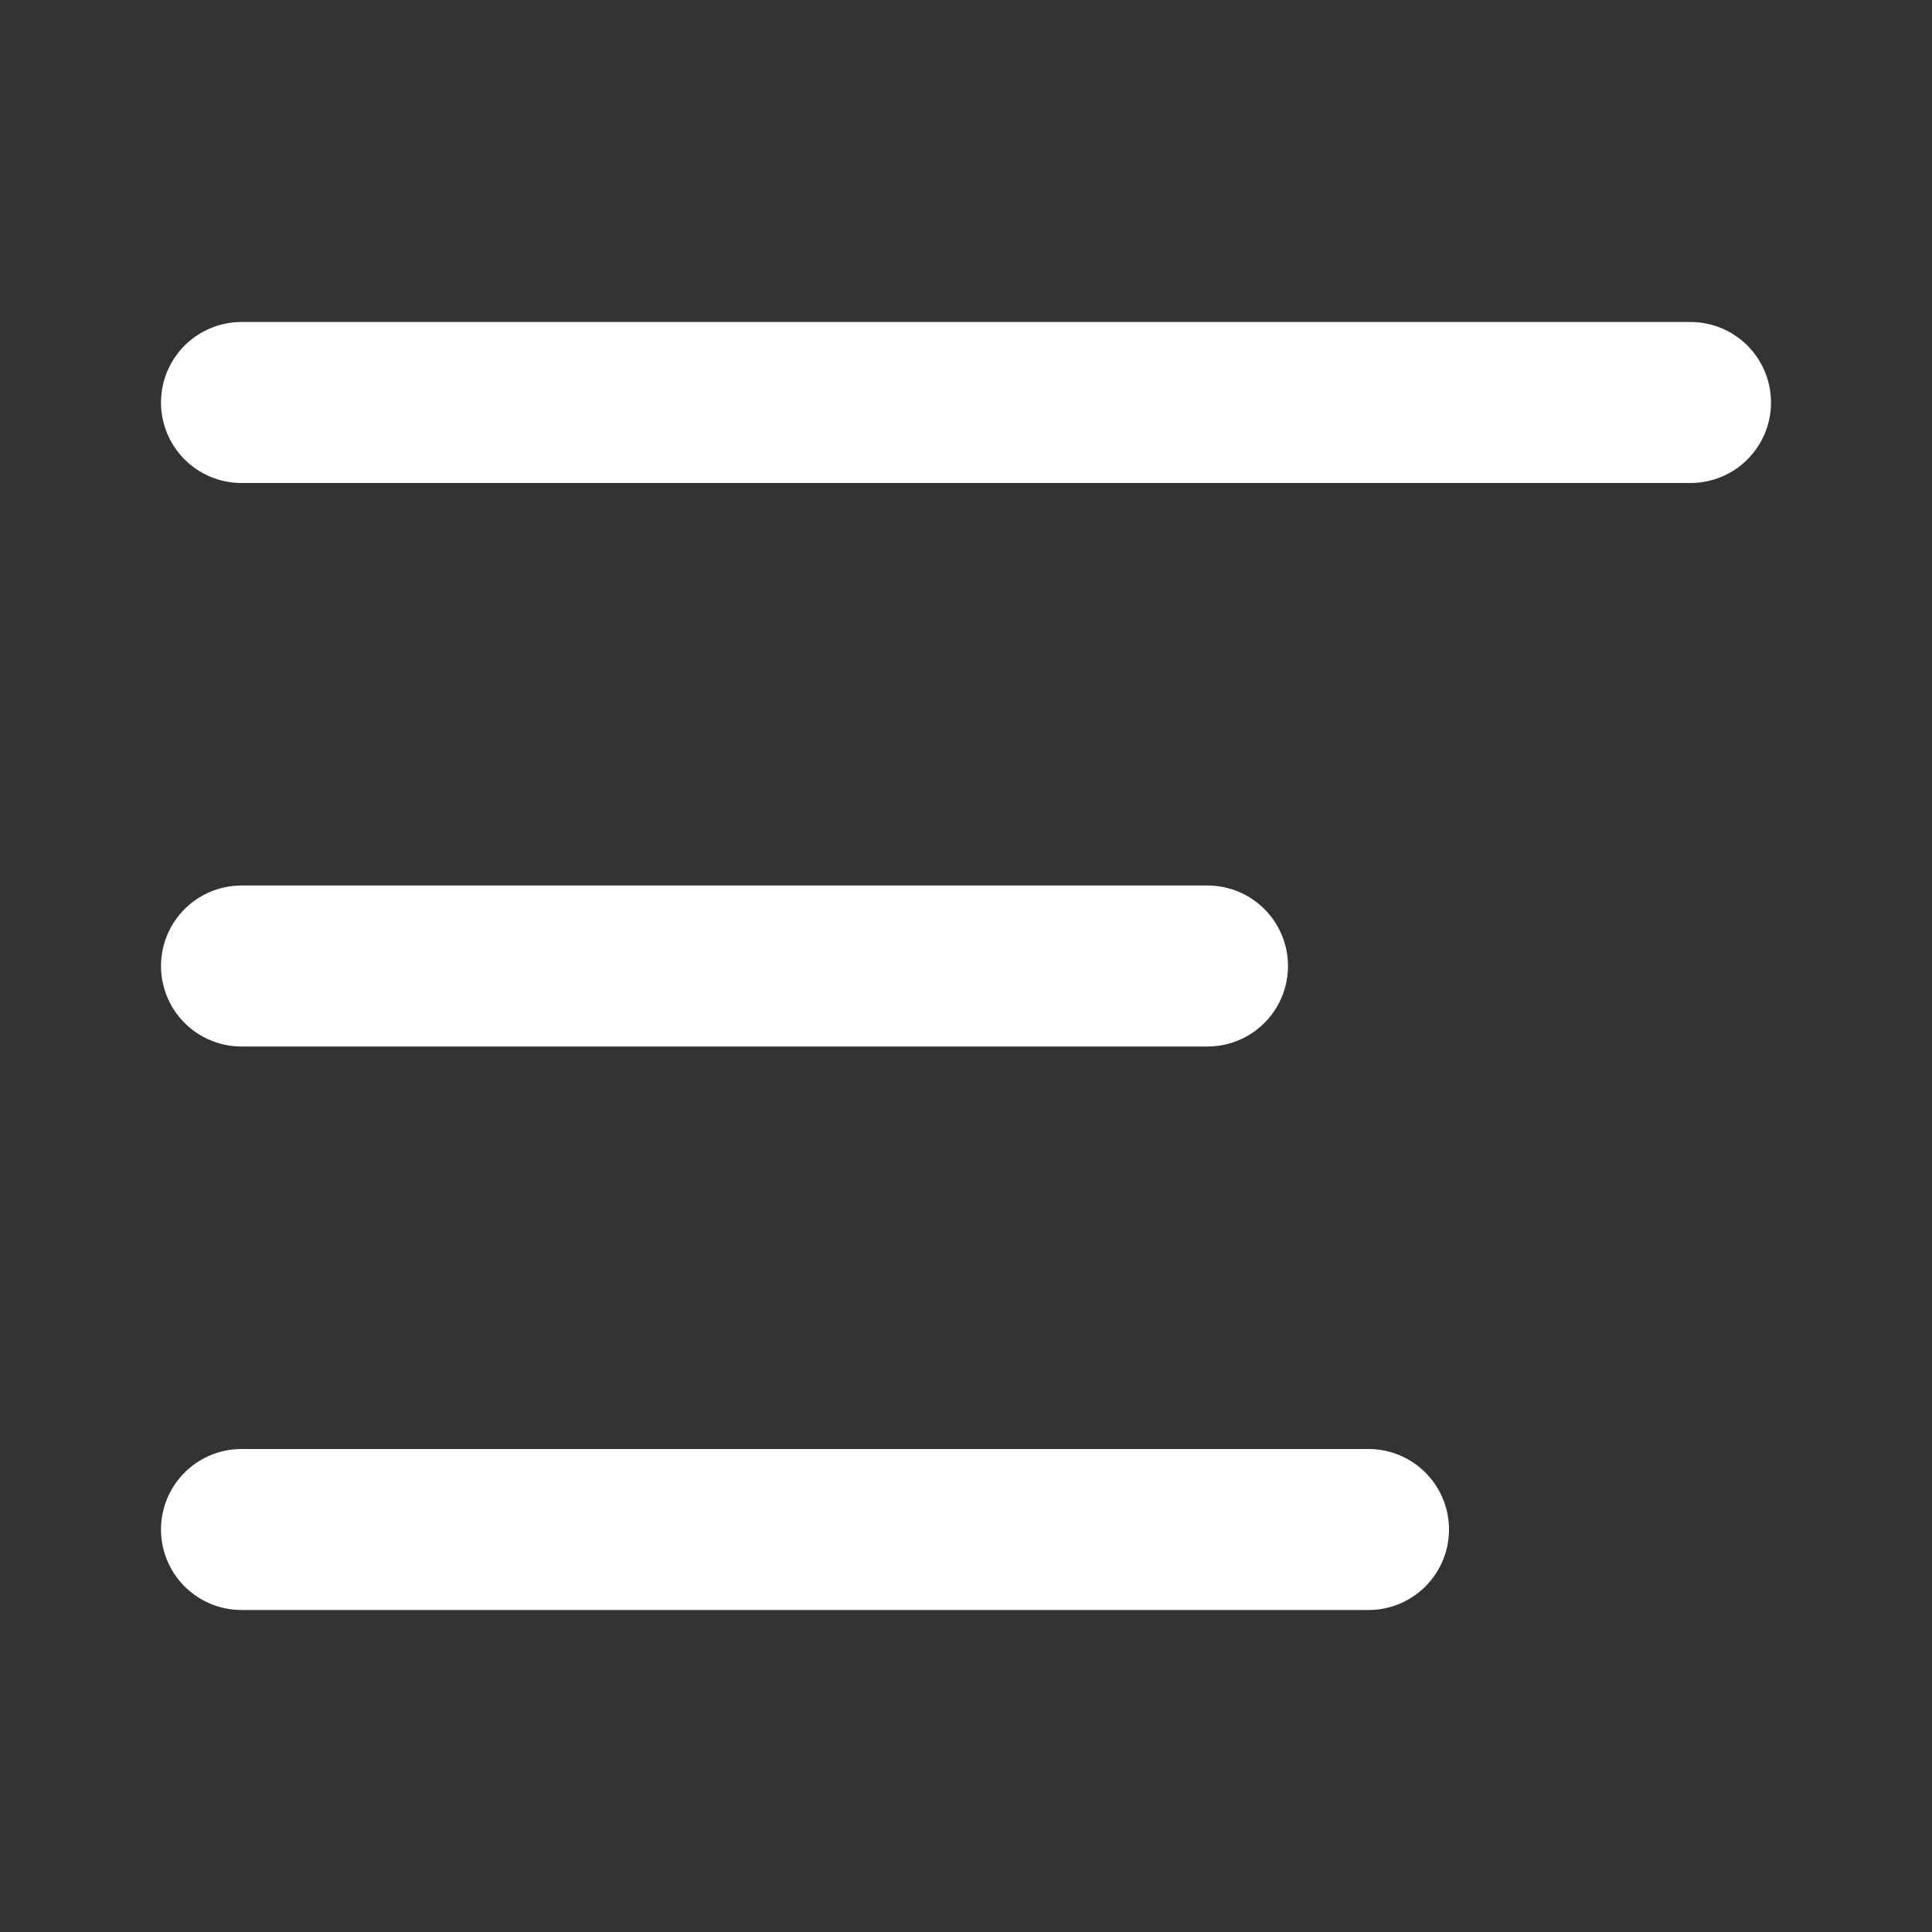
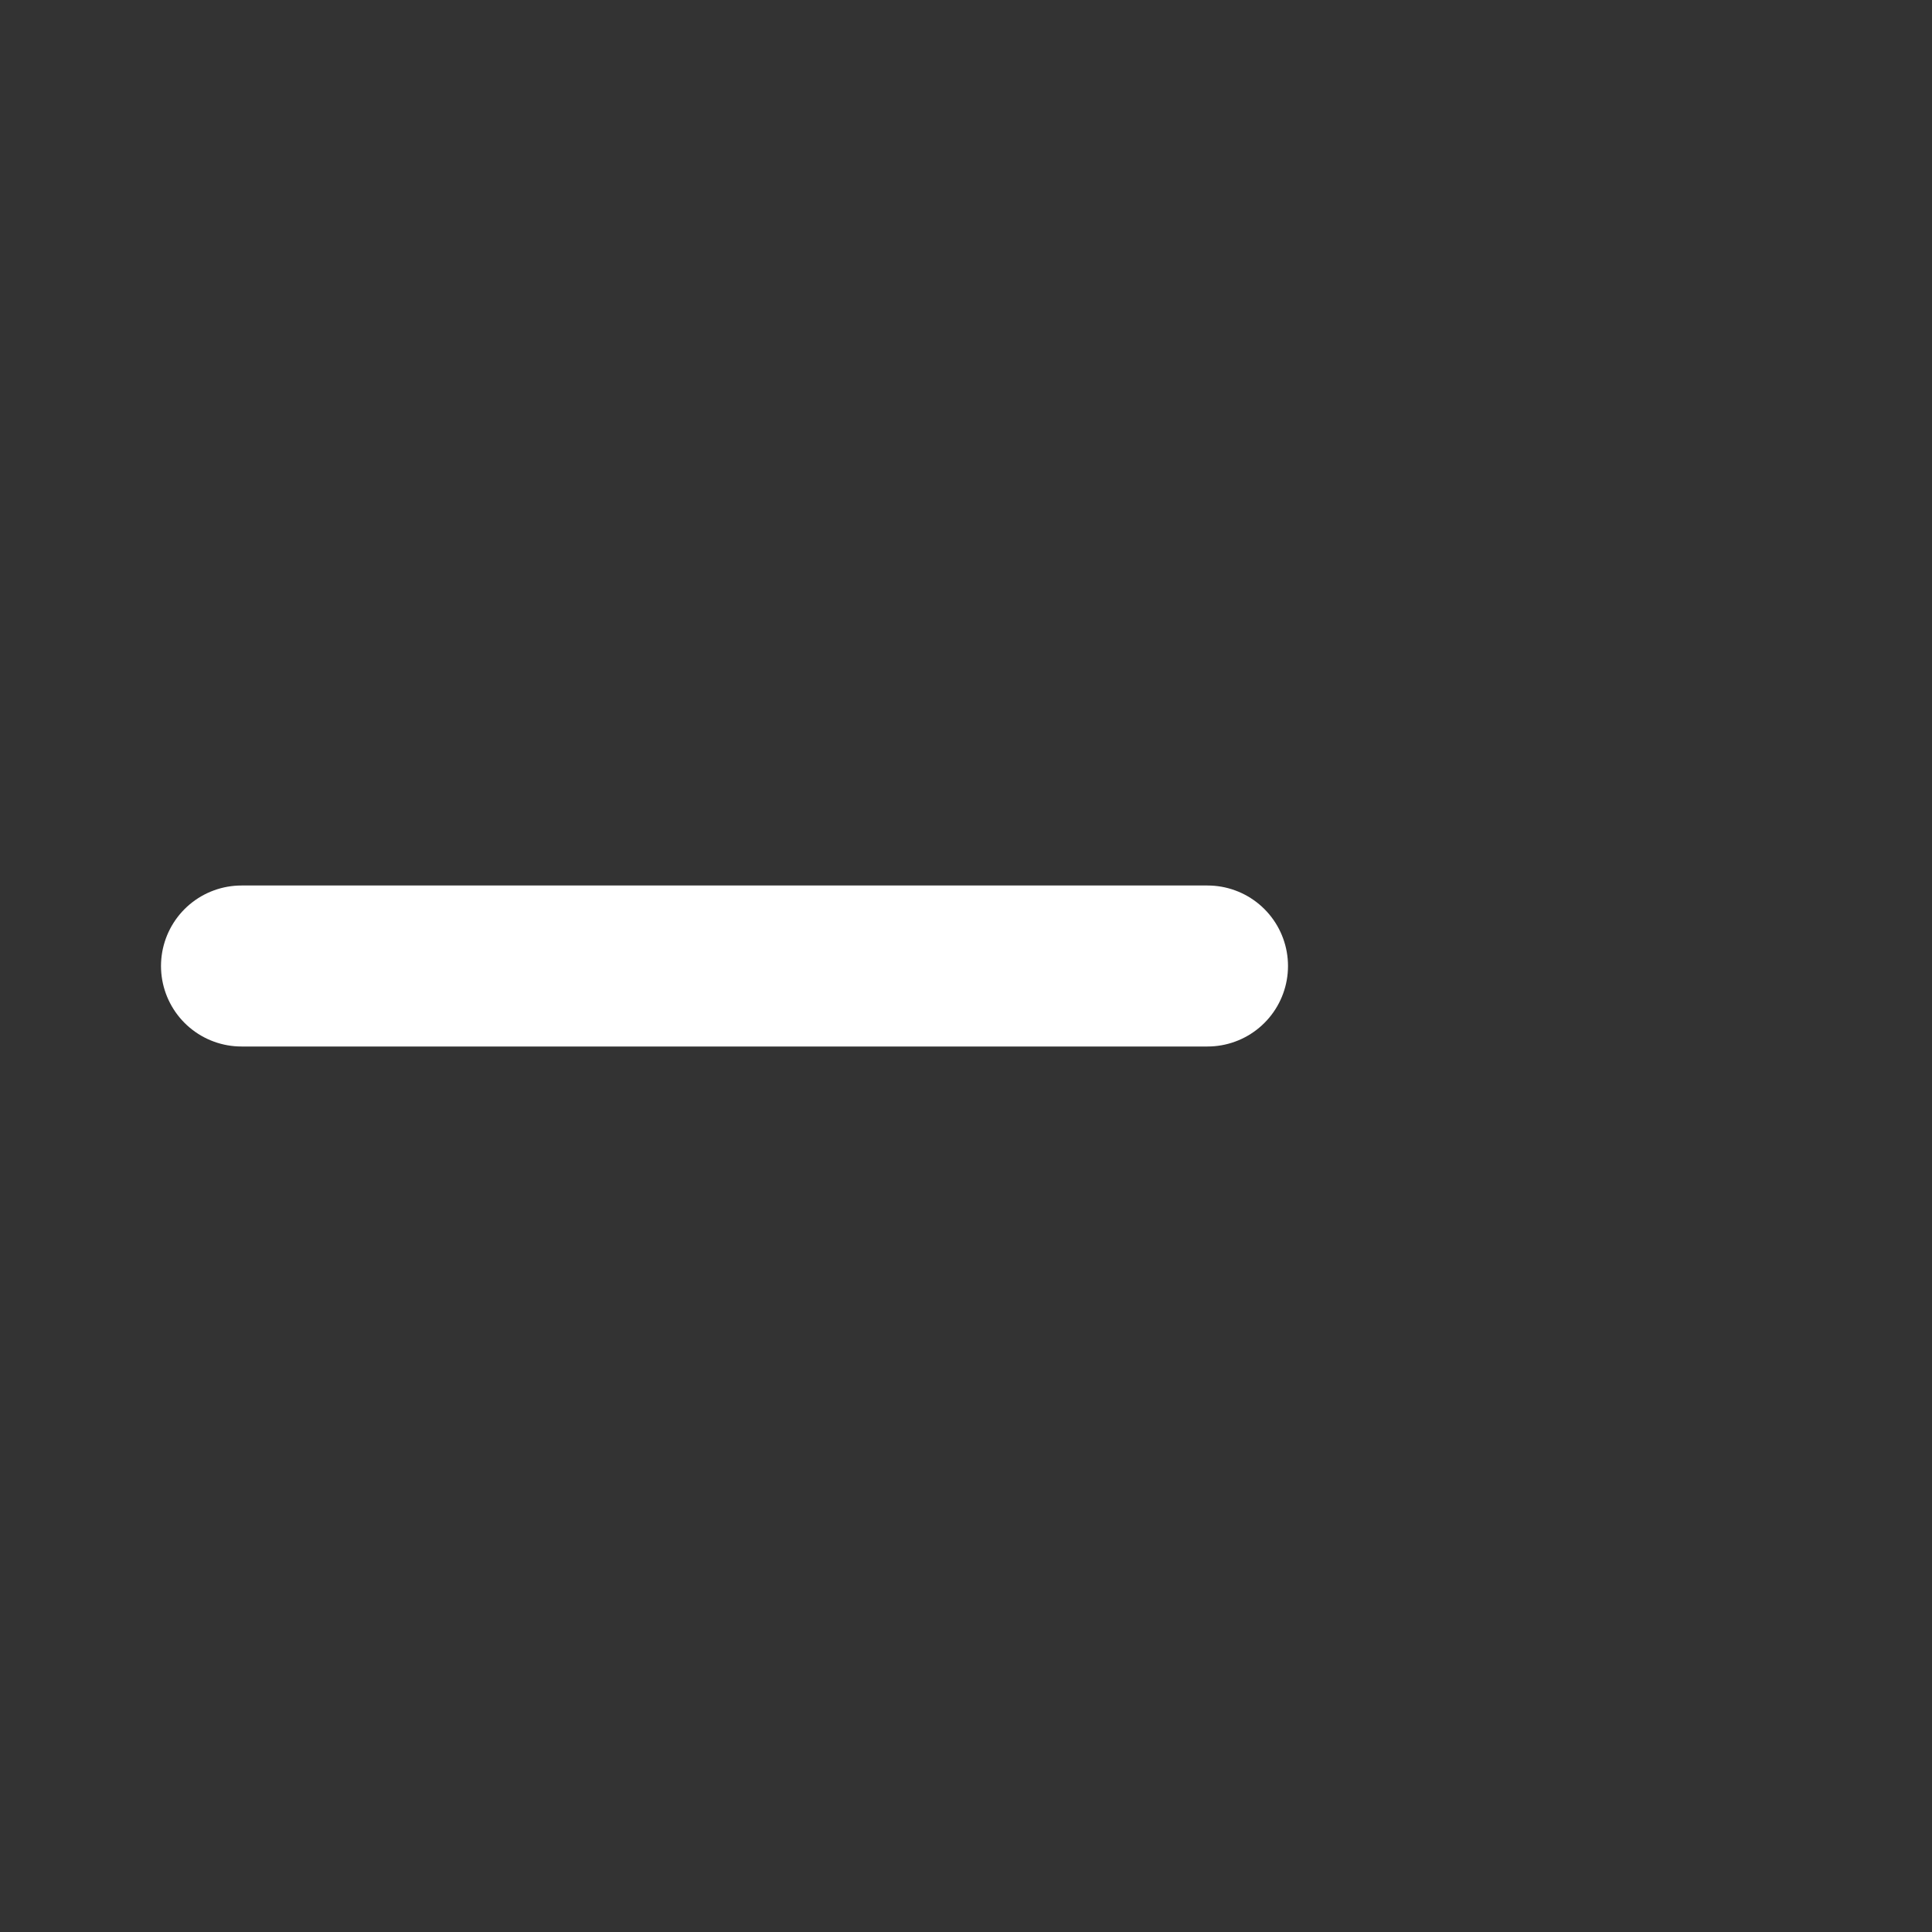
<svg xmlns="http://www.w3.org/2000/svg" width="24" height="24" viewBox="0 0 24 24" fill="#fff" stroke="#fff" stroke-width="2" stroke-linecap="round" stroke-linejoin="round" class="lucide lucide-text-align-start-icon lucide-text-align-start">
  <rect x="0" y="0" width="24" height="24" fill="#333333" stroke="none" />
-   <path d="M21 5H3" />
  <path d="M15 12H3" />
-   <path d="M17 19H3" />
</svg>